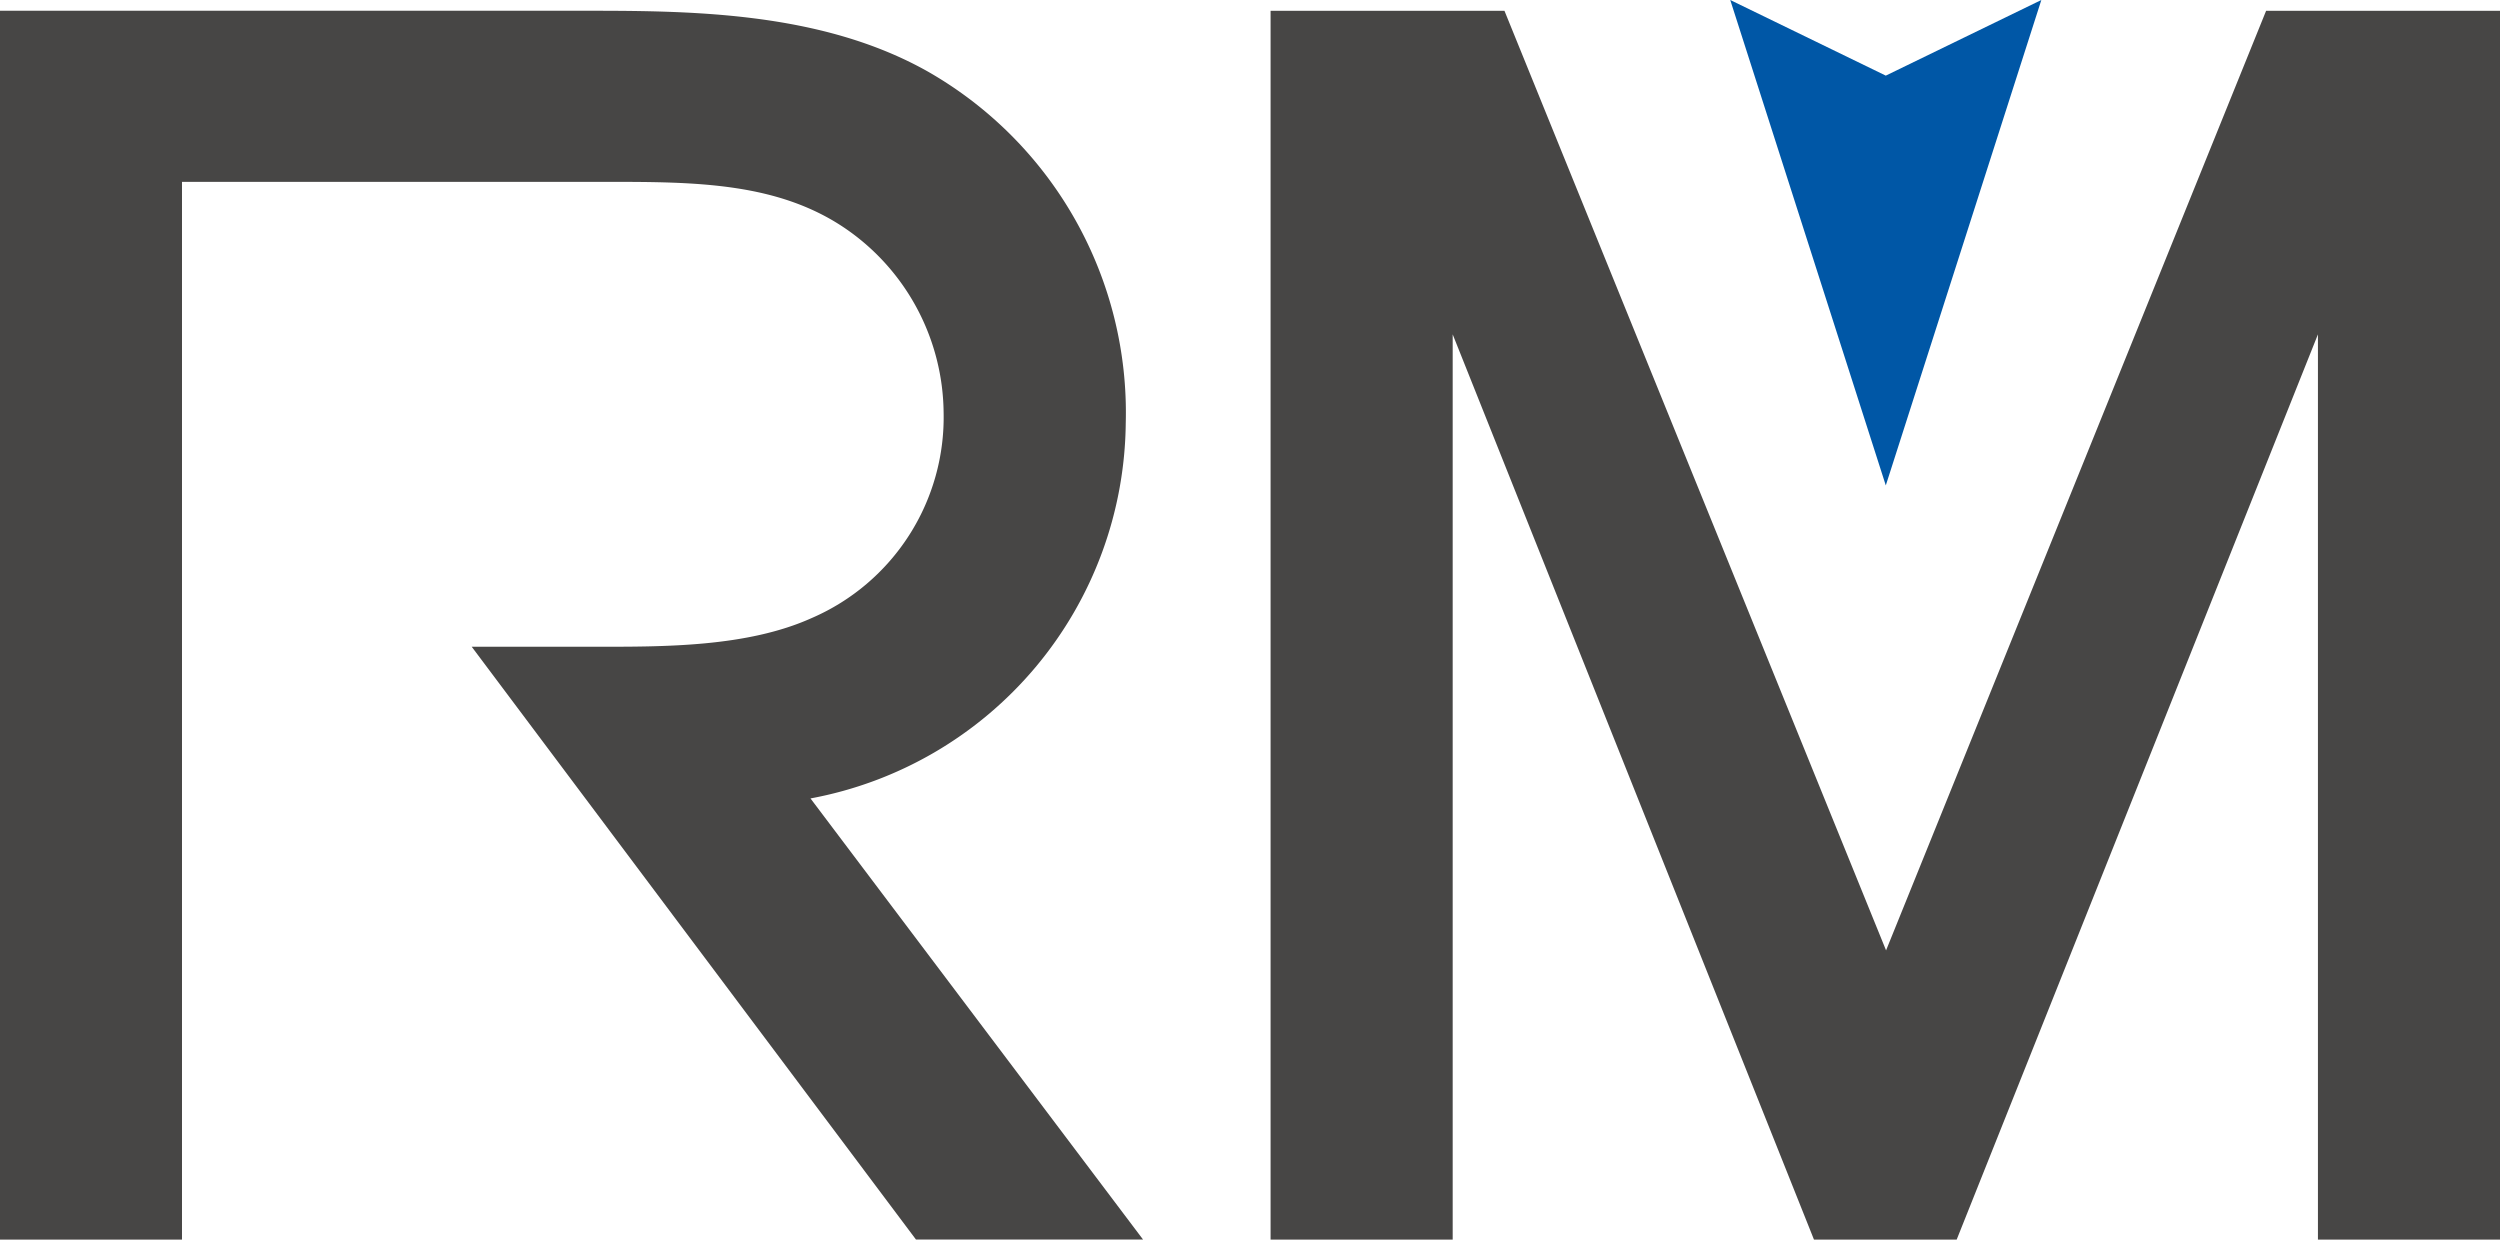
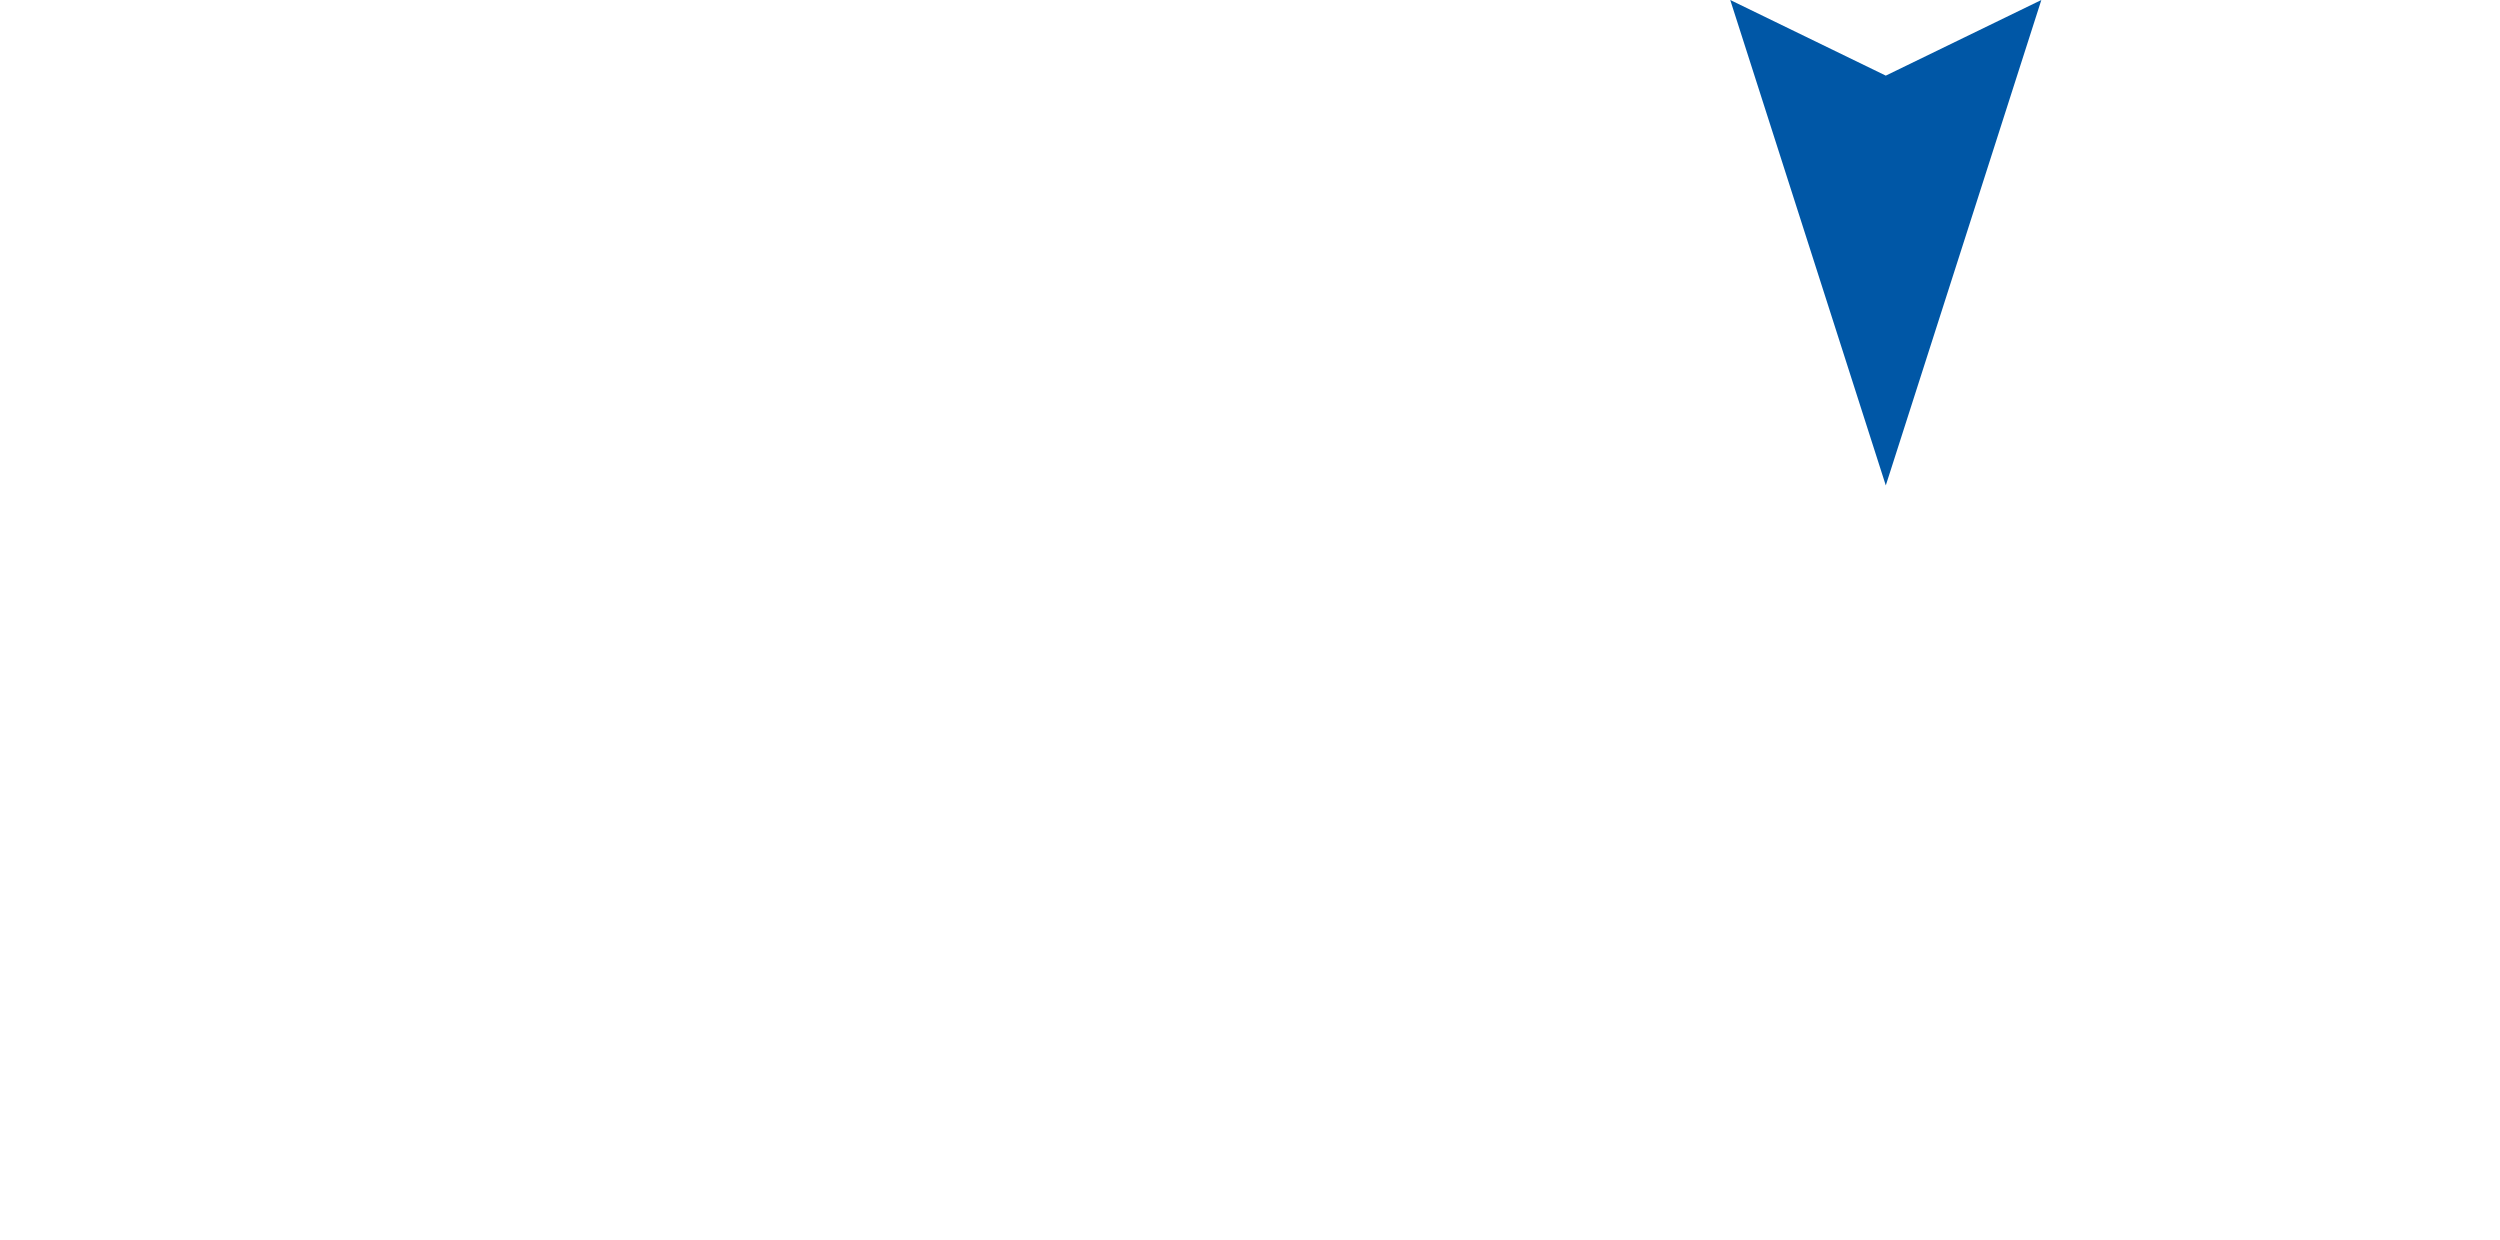
<svg xmlns="http://www.w3.org/2000/svg" width="120" height="59.501" viewBox="0 0 120 59.501">
  <g id="logo_g" transform="translate(-2250.322 -1303.117)">
    <g id="グループ_5" data-name="グループ 5" transform="translate(2250.322 1303.117)">
      <path id="パス_4" data-name="パス 4" d="M2306.723,1303.116l7.466,23.3,7.466-23.3-7.466,3.63Z" transform="translate(-2223.671 -1303.116)" fill="#0057a6" />
      <g id="グループ_4" data-name="グループ 4" transform="translate(0 0.517)">
-         <path id="パス_5" data-name="パス 5" d="M2289.226,1341.276a18.511,18.511,0,0,0,15.132-18.025,18.855,18.855,0,0,0-9.488-16.859c-5.178-2.925-11.535-2.925-16.643-2.925h-27.905v58.984h8.736v-50.771h20.3c4.325,0,8.409,0,11.722,2.364a10.829,10.829,0,0,1,4.535,8.68,10.5,10.5,0,0,1-6.328,9.892c-3.106,1.4-7.09,1.387-10.6,1.377h-5.724l21.326,28.457h10.9Z" transform="translate(-2250.322 -1303.468)" fill="#474645" />
-         <path id="パス_6" data-name="パス 6" d="M2339.523,1303.469l-18.242,45.1-18.317-45.1h-11.226v58.984h8.741V1319l17.342,43.453h6.849L2342.011,1319v43.453h8.74v-58.984Z" transform="translate(-2230.75 -1303.468)" fill="#474645" />
-       </g>
+         </g>
    </g>
  </g>
</svg>